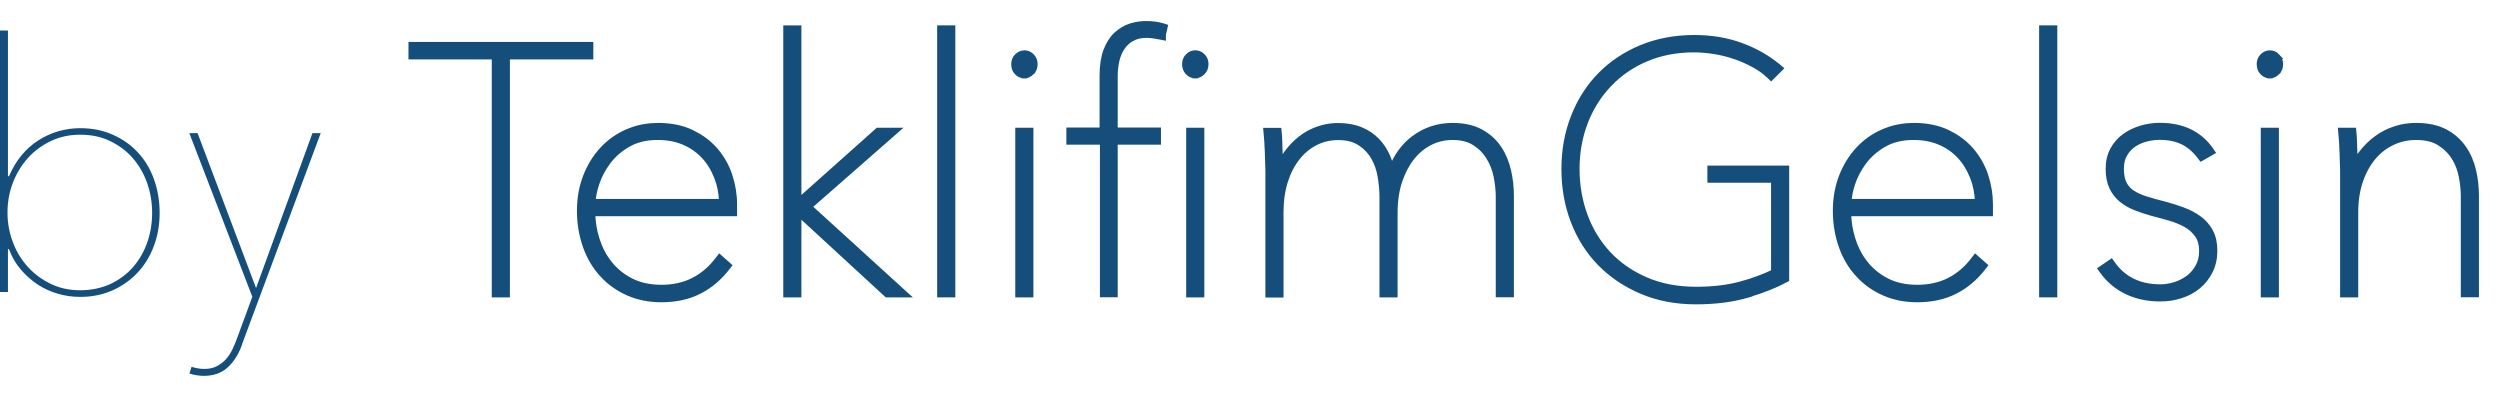
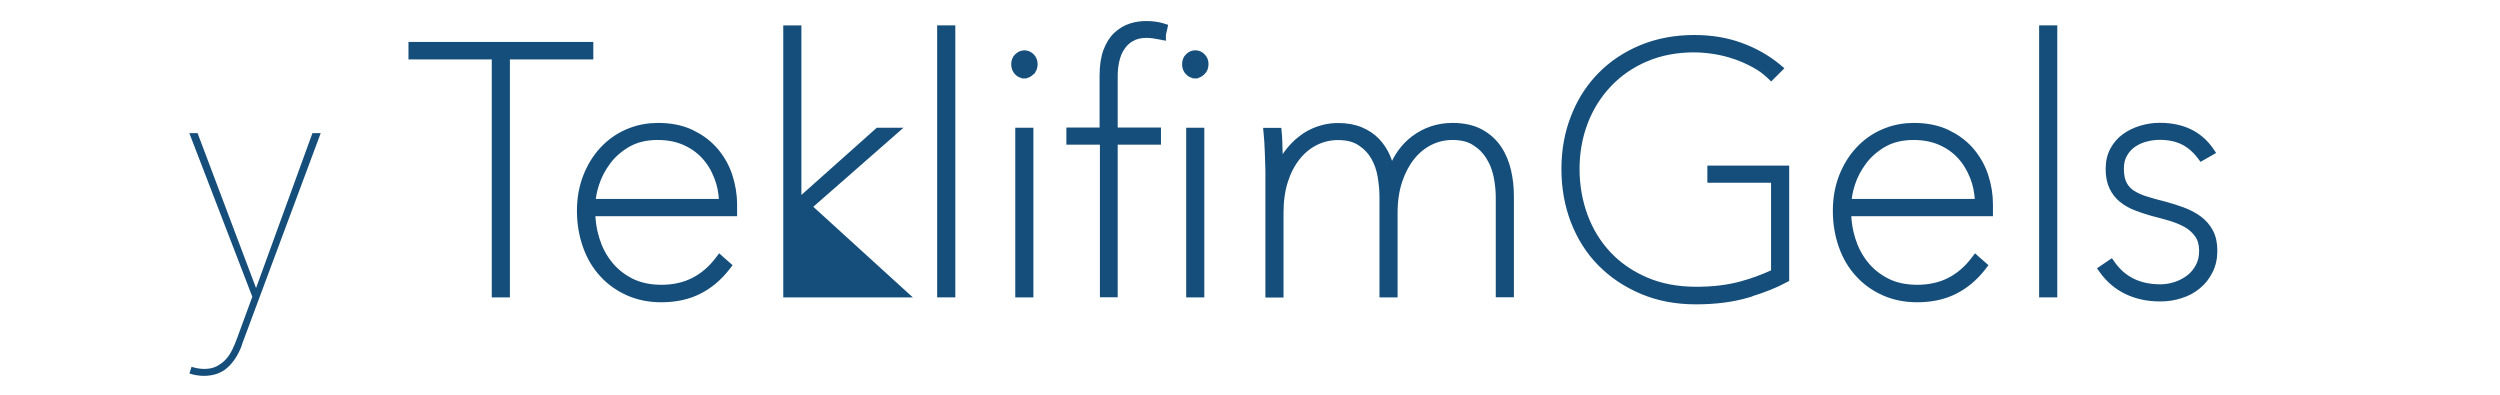
<svg xmlns="http://www.w3.org/2000/svg" fill="none" height="100%" overflow="visible" preserveAspectRatio="none" style="display: block;" viewBox="0 0 95 15" width="100%">
  <g id="Group">
    <g id="Group_2">
-       <path d="M0.34 6.699C0.599 6.096 0.977 5.639 1.459 5.333C1.941 5.026 2.474 4.871 3.052 4.871C3.496 4.871 3.907 4.951 4.276 5.115C4.649 5.278 4.968 5.5 5.232 5.785C5.5 6.07 5.706 6.41 5.848 6.804C5.991 7.198 6.066 7.626 6.066 8.091C6.066 8.557 5.991 8.967 5.844 9.357C5.698 9.747 5.488 10.087 5.22 10.368C4.951 10.653 4.633 10.875 4.264 11.039C3.891 11.202 3.488 11.282 3.052 11.282C2.763 11.282 2.482 11.244 2.205 11.164C1.929 11.085 1.673 10.967 1.438 10.816C1.203 10.661 0.989 10.473 0.797 10.25C0.604 10.028 0.453 9.768 0.34 9.466H0.302V11.097H-5.53131e-05V1.161H0.302V6.695H0.34V6.699ZM5.781 8.091C5.781 7.697 5.719 7.32 5.593 6.959C5.467 6.599 5.282 6.284 5.048 6.012C4.813 5.739 4.524 5.525 4.188 5.362C3.853 5.198 3.471 5.119 3.052 5.119C2.633 5.119 2.281 5.198 1.945 5.353C1.61 5.513 1.316 5.722 1.073 5.991C0.83 6.259 0.637 6.569 0.495 6.93C0.356 7.29 0.285 7.672 0.285 8.074C0.285 8.477 0.356 8.858 0.495 9.219C0.633 9.58 0.826 9.89 1.073 10.158C1.321 10.426 1.61 10.636 1.945 10.795C2.281 10.955 2.65 11.03 3.052 11.03C3.455 11.03 3.849 10.95 4.188 10.795C4.524 10.636 4.813 10.426 5.048 10.158C5.282 9.89 5.467 9.58 5.593 9.219C5.719 8.858 5.781 8.485 5.781 8.087V8.091Z" fill="#154E7B" id="Vector" />
      <path d="M9.198 13.101C9.059 13.478 8.871 13.767 8.64 13.973C8.41 14.178 8.108 14.283 7.739 14.283C7.659 14.283 7.567 14.275 7.462 14.258C7.357 14.241 7.269 14.22 7.198 14.191L7.278 13.939C7.328 13.956 7.403 13.973 7.496 13.994C7.588 14.01 7.676 14.019 7.764 14.019C7.948 14.019 8.108 13.985 8.242 13.914C8.376 13.843 8.493 13.755 8.59 13.646C8.686 13.537 8.766 13.411 8.833 13.273C8.9 13.134 8.959 12.992 9.009 12.853L9.588 11.277L7.194 5.059H7.508L9.73 10.946L11.873 5.059H12.187L9.189 13.105L9.198 13.101Z" fill="#154E7B" id="Vector_2" />
    </g>
    <g id="Group_3">
      <path d="M22.446 1.694V2.158H19.276V11.201H18.787V2.158H15.622V1.694H22.446Z" fill="#154E7B" id="Vector_3" stroke="#154E7B" stroke-width="0.2" />
    </g>
    <g id="Group_4">
      <path d="M25.004 4.771C25.489 4.771 25.92 4.857 26.284 5.032L26.545 5.172C26.753 5.297 26.937 5.444 27.098 5.612L27.193 5.716C27.432 5.998 27.615 6.316 27.732 6.677C27.848 7.034 27.909 7.396 27.909 7.764V8.115H22.521C22.528 8.349 22.555 8.581 22.607 8.811L22.677 9.072L22.766 9.327C22.866 9.575 22.997 9.801 23.158 10.004H23.159C23.371 10.276 23.644 10.498 23.971 10.668C24.299 10.835 24.685 10.922 25.134 10.922C25.582 10.922 25.998 10.832 26.35 10.651C26.705 10.47 27.012 10.208 27.276 9.858L27.342 9.772L27.422 9.844L27.632 10.028L27.702 10.09L27.645 10.164C27.339 10.56 26.98 10.865 26.567 11.073C26.153 11.283 25.675 11.386 25.134 11.386C24.673 11.386 24.252 11.304 23.869 11.134C23.489 10.965 23.159 10.735 22.884 10.431C22.607 10.131 22.395 9.775 22.248 9.356C22.101 8.943 22.024 8.492 22.024 8.012C22.024 7.531 22.101 7.112 22.253 6.714V6.713C22.408 6.317 22.615 5.975 22.884 5.684C23.154 5.393 23.471 5.166 23.832 5.01L23.971 4.954C24.296 4.831 24.64 4.772 25.004 4.771ZM24.991 5.219C24.549 5.219 24.177 5.312 23.872 5.486C23.56 5.664 23.302 5.89 23.105 6.155C22.906 6.424 22.761 6.703 22.668 6.993C22.587 7.245 22.543 7.466 22.531 7.66H27.425C27.409 7.318 27.347 7.005 27.234 6.724L27.233 6.723C27.112 6.411 26.943 6.141 26.734 5.921C26.526 5.701 26.273 5.528 25.979 5.403C25.688 5.28 25.357 5.219 24.991 5.219Z" fill="#154E7B" id="Vector_4" stroke="#154E7B" stroke-width="0.2" />
-       <path d="M30.353 1.064V7.631L33.327 4.98L33.355 4.955H34.065L33.866 5.13L30.755 7.856L34.236 11.026L34.428 11.2H33.698L33.669 11.174L30.353 8.122V11.2H29.864V1.064H30.353Z" fill="#154E7B" id="Vector_5" stroke="#154E7B" stroke-width="0.2" />
+       <path d="M30.353 1.064V7.631L33.327 4.98L33.355 4.955H34.065L33.866 5.13L30.755 7.856L34.236 11.026L34.428 11.2H33.698L33.669 11.174V11.2H29.864V1.064H30.353Z" fill="#154E7B" id="Vector_5" stroke="#154E7B" stroke-width="0.2" />
      <path d="M36.202 1.064V11.2H35.712V1.064H36.202Z" fill="#154E7B" id="Vector_6" stroke="#154E7B" stroke-width="0.2" />
      <path d="M39.169 4.955V11.201H38.68V4.955H39.169ZM38.927 2.013C39.036 2.013 39.128 2.054 39.208 2.134C39.291 2.217 39.33 2.319 39.33 2.439C39.33 2.566 39.287 2.678 39.196 2.759L39.197 2.76C39.117 2.834 39.028 2.877 38.927 2.878V2.879H38.923V2.878C38.819 2.877 38.723 2.838 38.647 2.757C38.562 2.672 38.526 2.565 38.526 2.439C38.526 2.322 38.563 2.213 38.65 2.132C38.726 2.061 38.816 2.013 38.927 2.013Z" fill="#154E7B" id="Vector_7" stroke="#154E7B" stroke-width="0.2" />
      <path d="M45.664 4.954V11.2H45.175V4.954H45.664ZM43.552 0.9C43.785 0.9 43.996 0.926 44.185 0.984L44.273 1.012L44.253 1.102L44.205 1.311V1.427L44.086 1.404C43.998 1.387 43.912 1.372 43.827 1.359C43.743 1.347 43.655 1.339 43.565 1.339C43.344 1.339 43.156 1.386 43.01 1.469L43.009 1.468C42.855 1.557 42.733 1.673 42.642 1.811L42.641 1.81C42.547 1.954 42.481 2.115 42.438 2.298C42.397 2.484 42.373 2.673 42.373 2.865V4.945H44.017V5.397H42.373V11.195H41.897V5.397H40.622V4.945H41.884V2.878C41.884 2.502 41.931 2.183 42.028 1.925C42.125 1.671 42.254 1.463 42.423 1.308L42.425 1.307C42.589 1.161 42.768 1.052 42.968 0.988C43.163 0.926 43.358 0.9 43.552 0.9ZM45.422 2.011C45.528 2.011 45.625 2.051 45.702 2.133L45.756 2.198C45.802 2.268 45.823 2.348 45.823 2.438C45.823 2.565 45.782 2.677 45.69 2.758C45.611 2.832 45.523 2.876 45.422 2.877V2.878H45.417V2.877C45.312 2.876 45.215 2.836 45.139 2.754V2.753C45.056 2.668 45.02 2.563 45.02 2.438C45.02 2.321 45.056 2.211 45.144 2.13C45.222 2.052 45.314 2.011 45.422 2.011Z" fill="#154E7B" id="Vector_8" stroke="#154E7B" stroke-width="0.2" />
      <path d="M48.641 5.812C48.645 5.95 48.648 6.081 48.652 6.212C48.716 6.081 48.79 5.957 48.874 5.84L48.875 5.839C49.038 5.616 49.221 5.42 49.426 5.263V5.262C49.632 5.099 49.857 4.982 50.102 4.898L50.284 4.844C50.469 4.797 50.658 4.775 50.851 4.775C51.176 4.775 51.466 4.827 51.711 4.93C51.953 5.031 52.162 5.169 52.332 5.348C52.5 5.524 52.632 5.727 52.733 5.959C52.792 6.096 52.841 6.242 52.881 6.395C53.067 5.926 53.34 5.55 53.703 5.27H53.704C54.141 4.937 54.641 4.771 55.199 4.771C55.613 4.771 55.97 4.849 56.264 5.005L56.265 5.006C56.555 5.164 56.785 5.372 56.958 5.629C57.13 5.884 57.247 6.172 57.321 6.487C57.394 6.801 57.428 7.12 57.428 7.445V11.197H56.939V7.471C56.939 7.235 56.91 6.977 56.857 6.701V6.7C56.8 6.43 56.707 6.187 56.572 5.973V5.972C56.442 5.759 56.264 5.576 56.038 5.434L56.036 5.433C55.822 5.291 55.541 5.219 55.199 5.219C54.899 5.219 54.617 5.282 54.355 5.413C54.091 5.545 53.863 5.729 53.666 5.974C53.469 6.219 53.311 6.515 53.189 6.87C53.071 7.223 53.009 7.622 53.009 8.078V11.201H52.52V7.475C52.52 7.238 52.496 6.979 52.45 6.702C52.406 6.433 52.317 6.189 52.194 5.974C52.072 5.762 51.899 5.579 51.681 5.437H51.68C51.471 5.296 51.194 5.223 50.847 5.223C50.547 5.223 50.264 5.287 50.002 5.418C49.739 5.55 49.511 5.733 49.315 5.978C49.118 6.223 48.96 6.518 48.846 6.872C48.732 7.225 48.674 7.626 48.674 8.083V11.205H48.185V6.586C48.185 6.49 48.185 6.375 48.177 6.235V6.232L48.164 5.805C48.16 5.664 48.152 5.528 48.144 5.394L48.118 5.069L48.108 4.96H48.598L48.607 5.05C48.615 5.139 48.624 5.251 48.628 5.384V5.387C48.628 5.515 48.636 5.652 48.641 5.812Z" fill="#154E7B" id="Vector_9" stroke="#154E7B" stroke-width="0.2" />
      <path d="M64.384 1.43C65.023 1.43 65.614 1.527 66.155 1.725C66.693 1.921 67.164 2.191 67.576 2.529L67.66 2.6L67.304 2.956L67.234 2.889C67.064 2.727 66.87 2.585 66.643 2.464H66.642C66.416 2.341 66.175 2.234 65.924 2.147V2.148C65.669 2.062 65.411 1.996 65.145 1.955C64.876 1.914 64.621 1.89 64.371 1.89C63.7 1.89 63.093 2.009 62.545 2.242L62.544 2.241C61.994 2.479 61.529 2.8 61.141 3.212C60.752 3.621 60.452 4.1 60.239 4.649L60.24 4.65C60.03 5.2 59.923 5.788 59.923 6.414C59.923 7.04 60.026 7.636 60.231 8.194C60.436 8.752 60.735 9.235 61.124 9.653L61.274 9.804C61.632 10.146 62.058 10.424 62.55 10.636C63.11 10.877 63.746 10.997 64.464 10.997C65.086 10.997 65.639 10.93 66.12 10.803C66.582 10.68 67.01 10.522 67.4 10.336V6.845H64.98V6.394H67.889V10.615L67.836 10.643C67.475 10.84 67.027 11.018 66.493 11.182V11.188L66.421 11.209C65.848 11.38 65.188 11.465 64.443 11.465C63.694 11.465 63.01 11.337 62.392 11.075C61.777 10.815 61.246 10.46 60.804 10.01C60.362 9.559 60.024 9.023 59.788 8.411C59.553 7.799 59.434 7.137 59.434 6.422C59.434 5.706 59.553 5.048 59.797 4.432L59.891 4.206C60.122 3.689 60.429 3.237 60.812 2.847C61.245 2.405 61.769 2.058 62.375 1.806H62.376C62.984 1.557 63.656 1.43 64.384 1.43Z" fill="#154E7B" id="Vector_10" stroke="#154E7B" stroke-width="0.2" />
      <path d="M72.727 4.771C73.212 4.771 73.643 4.857 74.007 5.032L74.268 5.172C74.476 5.297 74.66 5.444 74.822 5.612L74.916 5.716C75.155 5.998 75.338 6.316 75.456 6.677C75.572 7.034 75.632 7.396 75.632 7.764V8.115H70.245C70.251 8.349 70.279 8.581 70.331 8.811L70.4 9.072L70.49 9.327C70.59 9.575 70.721 9.801 70.881 10.004H70.882C71.095 10.277 71.368 10.499 71.696 10.669C72.018 10.836 72.409 10.922 72.857 10.922C73.305 10.922 73.721 10.832 74.074 10.651C74.428 10.47 74.735 10.208 74.999 9.858L75.065 9.772L75.145 9.844L75.355 10.028L75.425 10.09L75.369 10.164C75.063 10.56 74.703 10.865 74.29 11.073C73.876 11.283 73.398 11.386 72.857 11.386C72.396 11.386 71.975 11.304 71.592 11.134C71.212 10.965 70.882 10.735 70.608 10.431C70.33 10.131 70.118 9.775 69.971 9.356C69.825 8.943 69.748 8.492 69.748 8.012C69.748 7.531 69.825 7.112 69.976 6.714V6.713C70.131 6.317 70.339 5.975 70.608 5.684C70.877 5.393 71.194 5.166 71.555 5.01L71.694 4.954C72.019 4.831 72.364 4.772 72.727 4.771ZM72.715 5.219C72.273 5.219 71.9 5.312 71.595 5.486L71.594 5.485C71.282 5.668 71.025 5.891 70.829 6.155C70.629 6.424 70.484 6.703 70.391 6.993C70.311 7.244 70.269 7.466 70.258 7.66H75.149C75.132 7.318 75.071 7.005 74.957 6.724C74.832 6.411 74.666 6.141 74.457 5.921C74.25 5.701 73.997 5.528 73.703 5.403C73.411 5.28 73.081 5.219 72.715 5.219Z" fill="#154E7B" id="Vector_11" stroke="#154E7B" stroke-width="0.2" />
      <path d="M78.077 1.064V11.2H77.587V1.064H78.077Z" fill="#154E7B" id="Vector_12" stroke="#154E7B" stroke-width="0.2" />
      <path d="M82.072 4.767C82.921 4.767 83.575 5.071 84.008 5.689L84.07 5.779L83.974 5.834L83.723 5.977L83.647 6.02L83.594 5.95C83.401 5.696 83.186 5.514 82.946 5.396C82.706 5.279 82.416 5.214 82.072 5.214C81.913 5.214 81.745 5.233 81.573 5.277L81.57 5.278C81.399 5.317 81.242 5.388 81.096 5.482C80.954 5.574 80.838 5.697 80.745 5.853C80.655 6.002 80.608 6.185 80.608 6.405C80.608 6.596 80.631 6.751 80.674 6.874L80.722 6.986V6.987C80.799 7.132 80.9 7.244 81.036 7.331C81.178 7.422 81.345 7.498 81.552 7.563H81.553C81.76 7.63 81.992 7.691 82.243 7.754L82.245 7.755C82.482 7.818 82.715 7.891 82.945 7.976H82.946C83.175 8.062 83.38 8.167 83.561 8.299C83.744 8.433 83.888 8.595 83.996 8.793C84.106 8.996 84.159 9.24 84.159 9.524C84.159 9.809 84.106 10.067 83.989 10.297C83.878 10.523 83.728 10.72 83.536 10.876C83.346 11.035 83.129 11.154 82.878 11.233L82.877 11.232C82.631 11.316 82.365 11.355 82.085 11.355C81.623 11.355 81.206 11.269 80.826 11.09C80.445 10.91 80.135 10.648 79.886 10.304L79.826 10.221L79.912 10.162L80.146 10.003L80.227 9.948L80.284 10.028C80.699 10.611 81.301 10.904 82.094 10.904C82.276 10.904 82.458 10.876 82.65 10.816L82.787 10.767C82.921 10.712 83.045 10.641 83.161 10.555C83.312 10.443 83.433 10.299 83.527 10.126C83.619 9.958 83.666 9.765 83.666 9.545C83.666 9.279 83.607 9.075 83.493 8.921C83.371 8.756 83.227 8.628 83.048 8.53C82.862 8.43 82.656 8.348 82.43 8.282C82.201 8.216 81.984 8.157 81.784 8.107L81.78 8.106C81.56 8.043 81.351 7.975 81.155 7.898C80.954 7.82 80.777 7.718 80.622 7.594C80.463 7.466 80.341 7.307 80.251 7.118C80.159 6.925 80.115 6.691 80.115 6.417C80.115 6.139 80.172 5.896 80.286 5.687C80.397 5.481 80.546 5.31 80.735 5.175C80.92 5.042 81.128 4.941 81.364 4.871C81.596 4.801 81.832 4.767 82.072 4.767Z" fill="#154E7B" id="Vector_13" stroke="#154E7B" stroke-width="0.2" />
-       <path d="M86.498 4.955V11.201H86.009V4.955H86.498ZM86.256 2.013C86.363 2.013 86.462 2.053 86.539 2.137H86.538C86.62 2.22 86.658 2.32 86.658 2.439C86.658 2.566 86.616 2.678 86.525 2.759L86.526 2.76C86.446 2.834 86.357 2.877 86.256 2.878V2.879H86.252V2.878C86.148 2.877 86.052 2.838 85.976 2.757C85.891 2.672 85.855 2.565 85.855 2.439C85.855 2.323 85.89 2.215 85.976 2.134C86.055 2.054 86.147 2.013 86.256 2.013Z" fill="#154E7B" id="Vector_14" stroke="#154E7B" stroke-width="0.2" />
-       <path d="M91.816 4.771C92.246 4.771 92.615 4.849 92.914 5.005H92.915C93.209 5.163 93.444 5.371 93.621 5.628C93.797 5.882 93.919 6.171 93.992 6.487C94.066 6.801 94.1 7.12 94.1 7.445V11.197H93.611V7.471C93.611 7.234 93.586 6.976 93.532 6.701C93.48 6.431 93.388 6.188 93.249 5.974L93.248 5.973C93.148 5.813 93.019 5.671 92.862 5.549L92.698 5.434C92.47 5.291 92.18 5.219 91.816 5.219C91.498 5.219 91.198 5.282 90.919 5.414C90.638 5.546 90.394 5.73 90.19 5.975C89.984 6.22 89.819 6.516 89.697 6.87C89.575 7.222 89.513 7.622 89.513 8.078V11.201H89.024V6.582C89.024 6.486 89.024 6.371 89.016 6.231V6.229C89.012 6.09 89.007 5.947 89.003 5.801C88.999 5.656 88.991 5.523 88.983 5.389C88.974 5.256 88.966 5.152 88.957 5.065L88.947 4.955H89.437L89.446 5.046C89.454 5.135 89.463 5.247 89.467 5.379C89.471 5.509 89.475 5.652 89.48 5.808C89.484 5.948 89.487 6.082 89.49 6.215C89.529 6.139 89.572 6.066 89.617 5.994H89.6L89.724 5.833C89.897 5.608 90.092 5.412 90.311 5.255C90.529 5.093 90.765 4.976 91.022 4.894L91.214 4.839C91.409 4.793 91.61 4.771 91.816 4.771Z" fill="#154E7B" id="Vector_15" stroke="#154E7B" stroke-width="0.2" />
    </g>
  </g>
</svg>